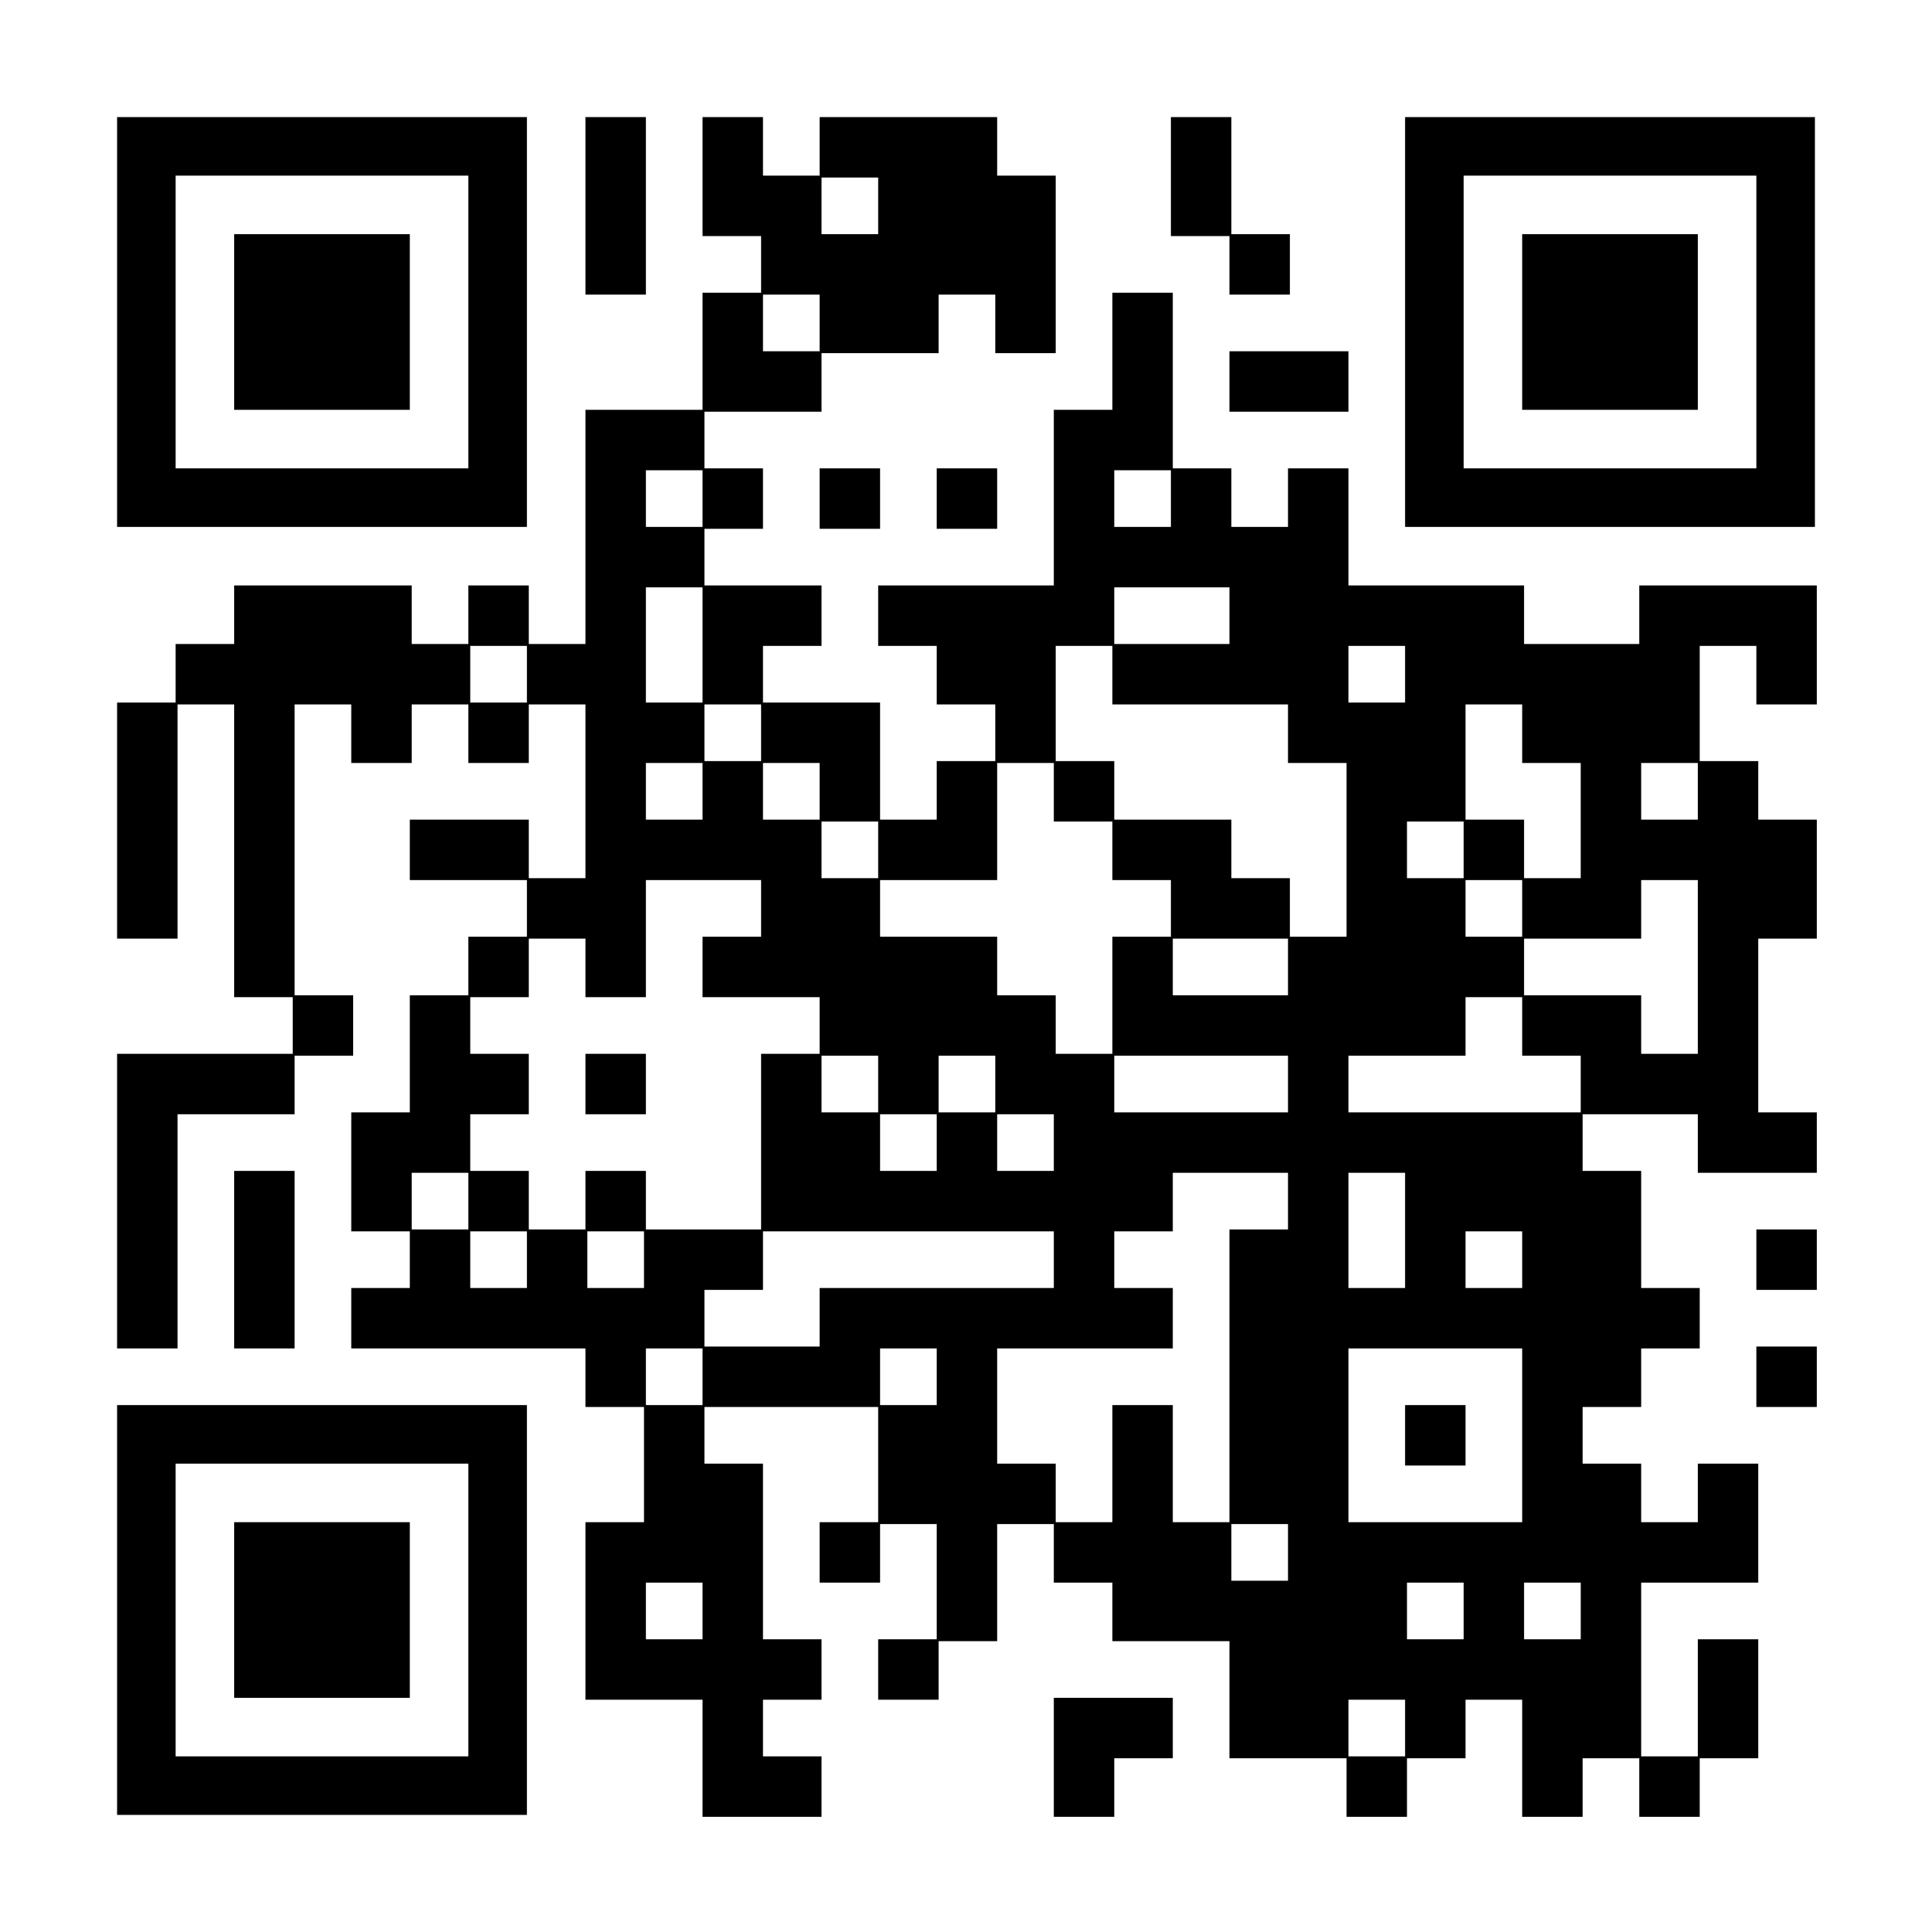
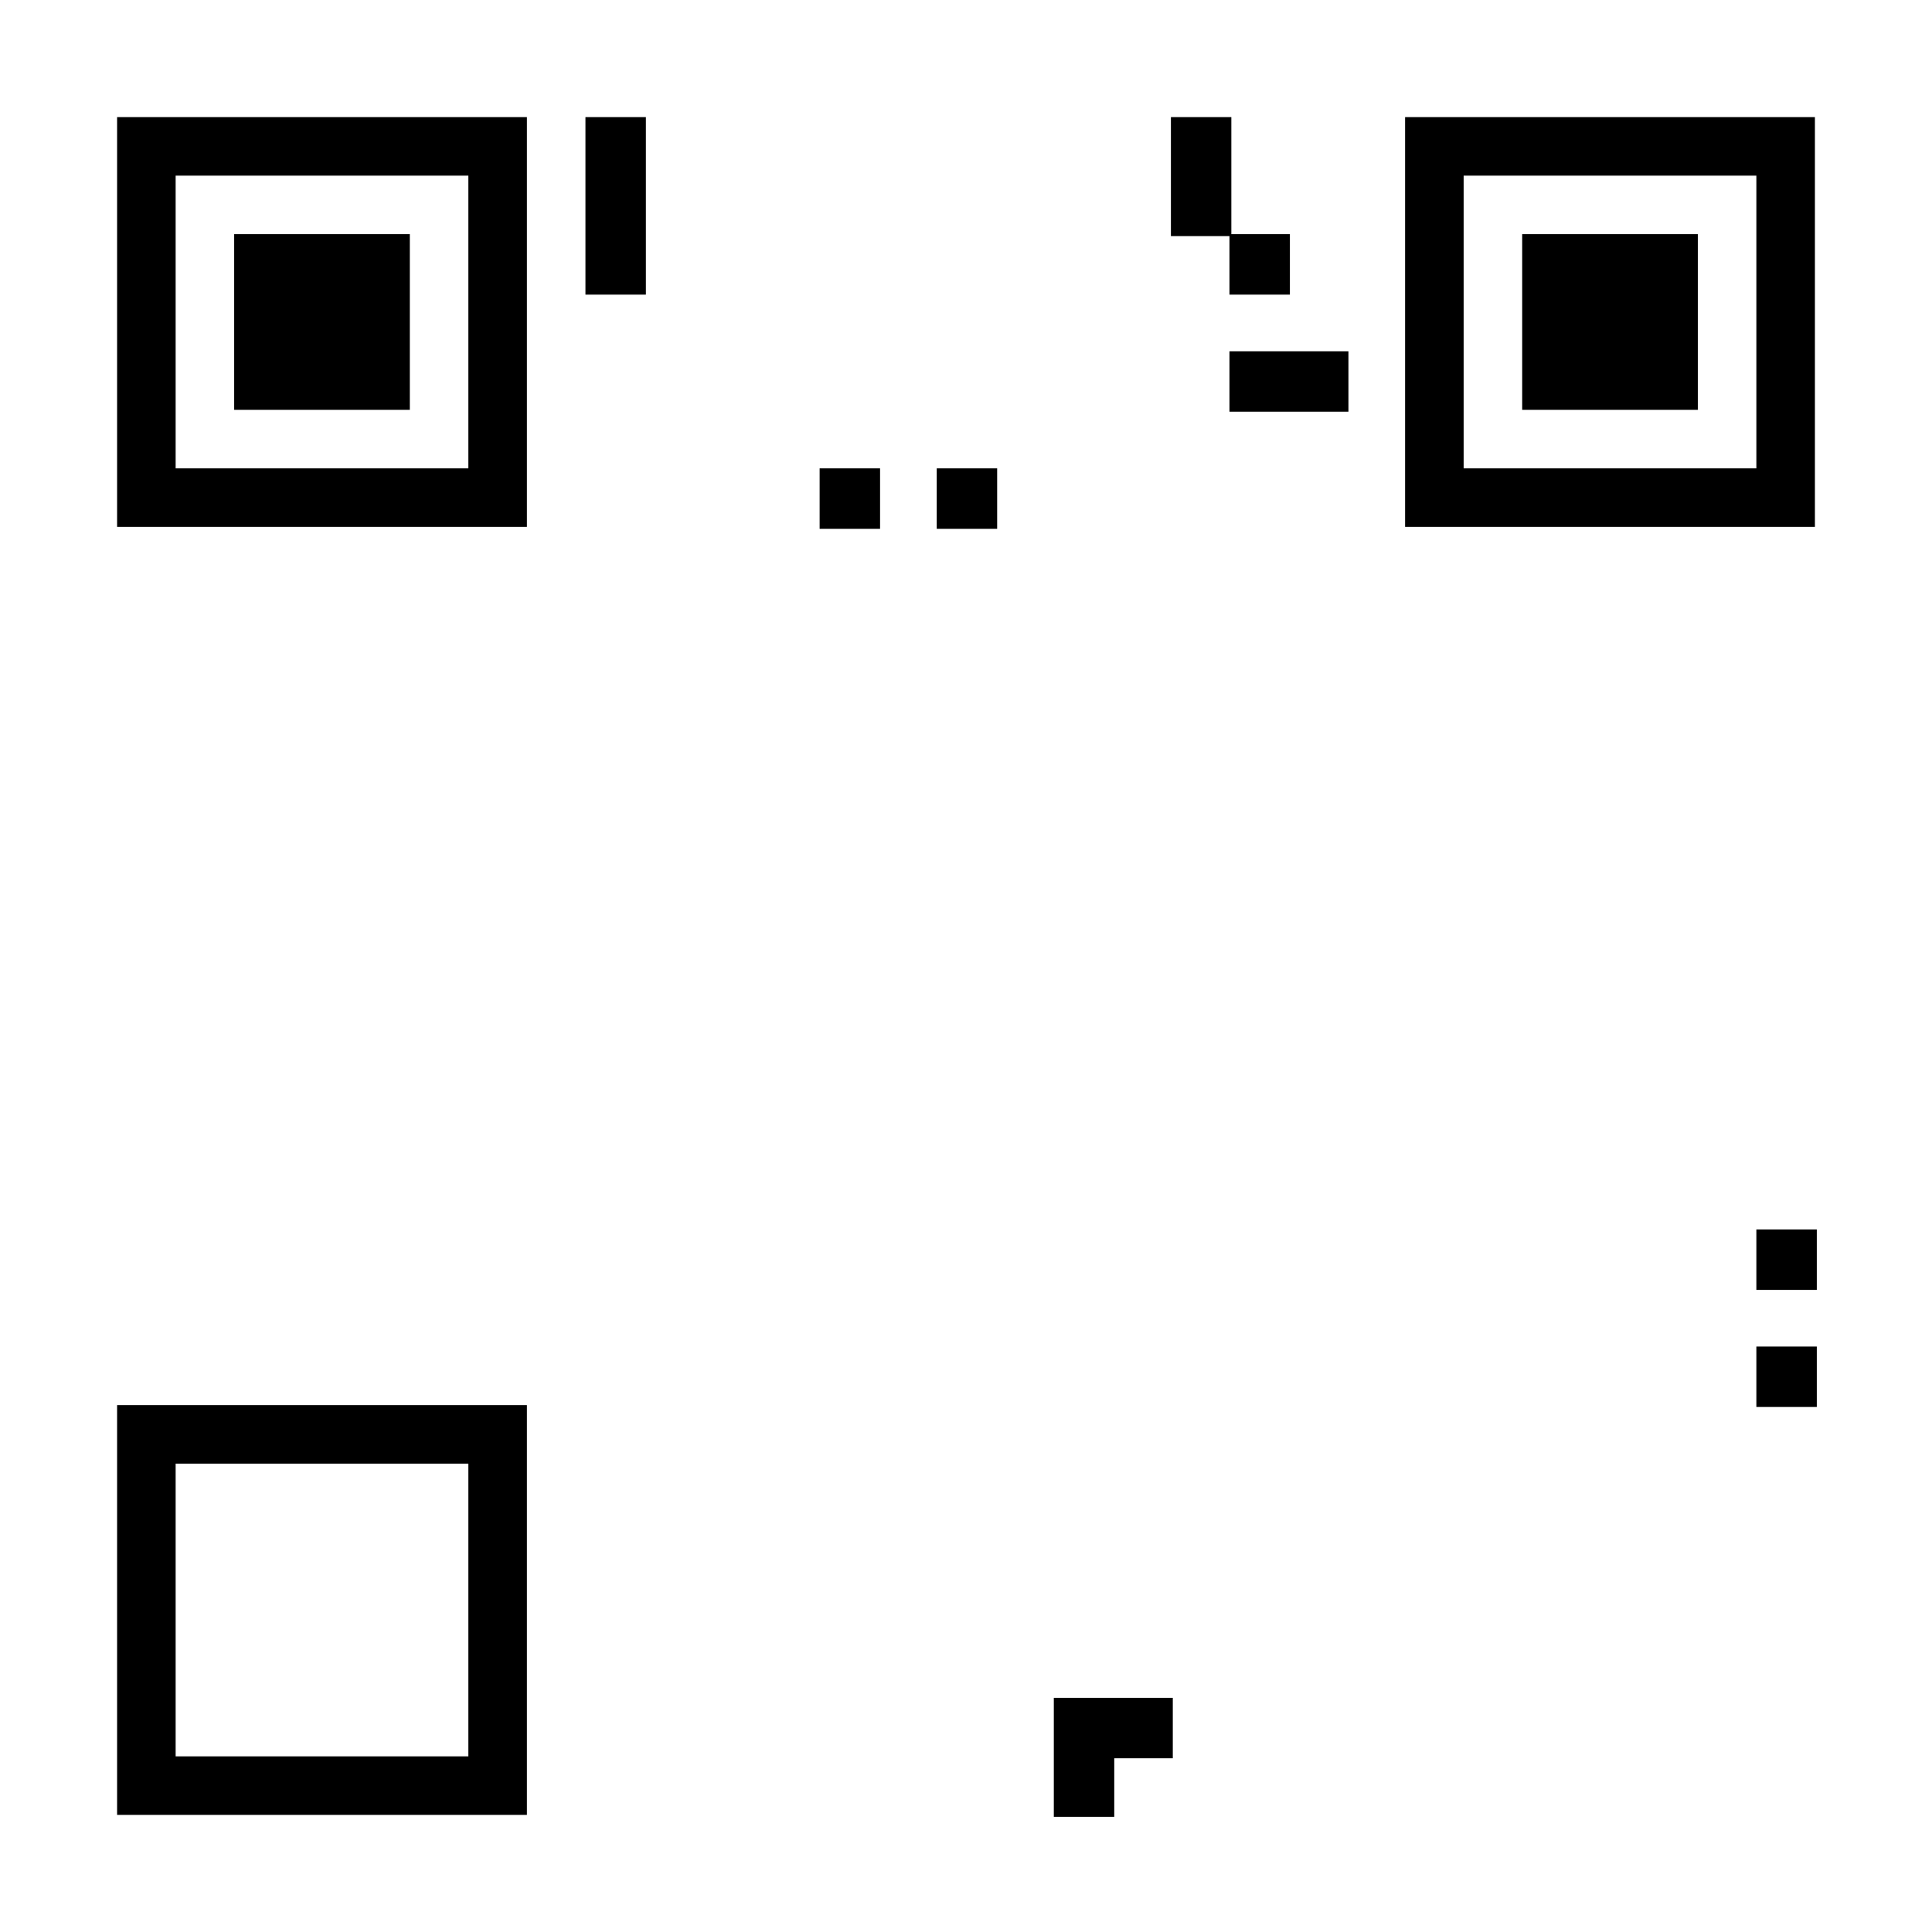
<svg xmlns="http://www.w3.org/2000/svg" version="1.0" width="1023" height="1023" viewBox="0 0 1023 1023" preserveAspectRatio="xMidYMid meet">
  <g transform="translate(0,1023) scale(0.1,-0.1)" fill="#000000" stroke="none">
    <path d="M620 8525 l0 -1085 1085 0 1085 0 0 1085 0 1085 -1085 0 -1085 0 0 -1085z m1860 0 l0 -775 -775 0 -775 0 0 775 0 775 775 0 775 0 0 -775z" />
    <path d="M1240 8525 l0 -465 465 0 465 0 0 465 0 465 -465 0 -465 0 0 -465z" />
    <path d="M3100 9140 l0 -470 160 0 160 0 0 470 0 470 -160 0 -160 0 0 -470z" />
-     <path d="M3720 9295 l0 -315 155 0 155 0 0 -150 0 -150 -155 0 -155 0 0 -310 0 -310 -310 0 -310 0 0 -620 0 -620 -150 0 -150 0 0 155 0 155 -160 0 -160 0 0 -155 0 -155 -150 0 -150 0 0 155 0 155 -470 0 -470 0 0 -155 0 -155 -155 0 -155 0 0 -155 0 -155 -155 0 -155 0 0 -625 0 -625 160 0 160 0 0 620 0 620 150 0 150 0 0 -775 0 -775 155 0 155 0 0 -150 0 -150 -465 0 -465 0 0 -780 0 -780 160 0 160 0 0 620 0 620 310 0 310 0 0 155 0 155 155 0 155 0 0 160 0 160 -155 0 -155 0 0 770 0 770 150 0 150 0 0 -155 0 -155 160 0 160 0 0 155 0 155 150 0 150 0 0 -155 0 -155 160 0 160 0 0 155 0 155 150 0 150 0 0 -460 0 -460 -150 0 -150 0 0 155 0 155 -315 0 -315 0 0 -160 0 -160 310 0 310 0 0 -150 0 -150 -155 0 -155 0 0 -155 0 -155 -155 0 -155 0 0 -310 0 -310 -155 0 -155 0 0 -315 0 -315 155 0 155 0 0 -150 0 -150 -155 0 -155 0 0 -160 0 -160 620 0 620 0 0 -155 0 -155 155 0 155 0 0 -305 0 -305 -155 0 -155 0 0 -470 0 -470 310 0 310 0 0 -310 0 -310 315 0 315 0 0 160 0 160 -155 0 -155 0 0 150 0 150 155 0 155 0 0 160 0 160 -155 0 -155 0 0 465 0 465 -155 0 -155 0 0 150 0 150 460 0 460 0 0 -305 0 -305 -155 0 -155 0 0 -160 0 -160 160 0 160 0 0 155 0 155 150 0 150 0 0 -305 0 -305 -155 0 -155 0 0 -160 0 -160 160 0 160 0 0 155 0 155 155 0 155 0 0 310 0 310 150 0 150 0 0 -155 0 -155 155 0 155 0 0 -155 0 -155 310 0 310 0 0 -310 0 -310 310 0 310 0 0 -155 0 -155 160 0 160 0 0 155 0 155 155 0 155 0 0 155 0 155 150 0 150 0 0 -310 0 -310 160 0 160 0 0 155 0 155 150 0 150 0 0 -155 0 -155 160 0 160 0 0 155 0 155 155 0 155 0 0 315 0 315 -160 0 -160 0 0 -310 0 -310 -150 0 -150 0 0 460 0 460 310 0 310 0 0 315 0 315 -160 0 -160 0 0 -155 0 -155 -150 0 -150 0 0 155 0 155 -155 0 -155 0 0 150 0 150 155 0 155 0 0 155 0 155 155 0 155 0 0 160 0 160 -155 0 -155 0 0 310 0 310 -155 0 -155 0 0 150 0 150 305 0 305 0 0 -155 0 -155 315 0 315 0 0 160 0 160 -155 0 -155 0 0 460 0 460 155 0 155 0 0 315 0 315 -155 0 -155 0 0 155 0 155 -155 0 -155 0 0 305 0 305 150 0 150 0 0 -155 0 -155 160 0 160 0 0 315 0 315 -470 0 -470 0 0 -155 0 -155 -305 0 -305 0 0 155 0 155 -465 0 -465 0 0 310 0 310 -160 0 -160 0 0 -155 0 -155 -150 0 -150 0 0 155 0 155 -155 0 -155 0 0 465 0 465 -160 0 -160 0 0 -310 0 -310 -155 0 -155 0 0 -465 0 -465 -465 0 -465 0 0 -160 0 -160 155 0 155 0 0 -155 0 -155 155 0 155 0 0 -150 0 -150 -155 0 -155 0 0 -155 0 -155 -150 0 -150 0 0 310 0 310 -310 0 -310 0 0 150 0 150 155 0 155 0 0 160 0 160 -310 0 -310 0 0 150 0 150 155 0 155 0 0 160 0 160 -155 0 -155 0 0 150 0 150 310 0 310 0 0 155 0 155 310 0 310 0 0 155 0 155 150 0 150 0 0 -155 0 -155 160 0 160 0 0 470 0 470 -155 0 -155 0 0 155 0 155 -470 0 -470 0 0 -155 0 -155 -150 0 -150 0 0 155 0 155 -160 0 -160 0 0 -315z m930 -155 l0 -150 -150 0 -150 0 0 150 0 150 150 0 150 0 0 -150z m-310 -620 l0 -150 -150 0 -150 0 0 150 0 150 150 0 150 0 0 -150z m-620 -930 l0 -150 -150 0 -150 0 0 150 0 150 150 0 150 0 0 -150z m2480 0 l0 -150 -150 0 -150 0 0 150 0 150 150 0 150 0 0 -150z m-2480 -775 l0 -305 -150 0 -150 0 0 305 0 305 150 0 150 0 0 -305z m2790 155 l0 -150 -305 0 -305 0 0 150 0 150 305 0 305 0 0 -150z m-3720 -310 l0 -150 -150 0 -150 0 0 150 0 150 150 0 150 0 0 -150z m3100 -5 l0 -155 465 0 465 0 0 -155 0 -155 155 0 155 0 0 -460 0 -460 -150 0 -150 0 0 155 0 155 -155 0 -155 0 0 155 0 155 -310 0 -310 0 0 155 0 155 -155 0 -155 0 0 305 0 305 150 0 150 0 0 -155z m1550 5 l0 -150 -150 0 -150 0 0 150 0 150 150 0 150 0 0 -150z m-3410 -310 l0 -150 -150 0 -150 0 0 150 0 150 150 0 150 0 0 -150z m4030 -5 l0 -155 155 0 155 0 0 -305 0 -305 -150 0 -150 0 0 155 0 155 -155 0 -155 0 0 305 0 305 150 0 150 0 0 -155z m-4340 -305 l0 -150 -150 0 -150 0 0 150 0 150 150 0 150 0 0 -150z m620 0 l0 -150 -150 0 -150 0 0 150 0 150 150 0 150 0 0 -150z m1240 -5 l0 -155 155 0 155 0 0 -155 0 -155 155 0 155 0 0 -150 0 -150 -155 0 -155 0 0 -310 0 -310 -150 0 -150 0 0 155 0 155 -155 0 -155 0 0 155 0 155 -310 0 -310 0 0 150 0 150 310 0 310 0 0 310 0 310 150 0 150 0 0 -155z m3410 5 l0 -150 -150 0 -150 0 0 150 0 150 150 0 150 0 0 -150z m-4340 -310 l0 -150 -150 0 -150 0 0 150 0 150 150 0 150 0 0 -150z m3100 0 l0 -150 -150 0 -150 0 0 150 0 150 150 0 150 0 0 -150z m-3720 -310 l0 -150 -155 0 -155 0 0 -160 0 -160 310 0 310 0 0 -150 0 -150 -155 0 -155 0 0 -465 0 -465 -305 0 -305 0 0 155 0 155 -160 0 -160 0 0 -155 0 -155 -150 0 -150 0 0 155 0 155 -155 0 -155 0 0 150 0 150 155 0 155 0 0 160 0 160 -155 0 -155 0 0 150 0 150 155 0 155 0 0 155 0 155 150 0 150 0 0 -155 0 -155 160 0 160 0 0 310 0 310 305 0 305 0 0 -150z m4030 0 l0 -150 -150 0 -150 0 0 150 0 150 150 0 150 0 0 -150z m930 -310 l0 -460 -150 0 -150 0 0 155 0 155 -310 0 -310 0 0 150 0 150 310 0 310 0 0 155 0 155 150 0 150 0 0 -460z m-2170 0 l0 -150 -305 0 -305 0 0 150 0 150 305 0 305 0 0 -150z m1240 -315 l0 -155 155 0 155 0 0 -150 0 -150 -615 0 -615 0 0 150 0 150 310 0 310 0 0 155 0 155 150 0 150 0 0 -155z m-3410 -305 l0 -150 -150 0 -150 0 0 150 0 150 150 0 150 0 0 -150z m620 0 l0 -150 -150 0 -150 0 0 150 0 150 150 0 150 0 0 -150z m1550 0 l0 -150 -460 0 -460 0 0 150 0 150 460 0 460 0 0 -150z m-1860 -310 l0 -150 -150 0 -150 0 0 150 0 150 150 0 150 0 0 -150z m620 0 l0 -150 -150 0 -150 0 0 150 0 150 150 0 150 0 0 -150z m-3100 -310 l0 -150 -150 0 -150 0 0 150 0 150 150 0 150 0 0 -150z m4340 0 l0 -150 -155 0 -155 0 0 -775 0 -775 -150 0 -150 0 0 310 0 310 -160 0 -160 0 0 -310 0 -310 -150 0 -150 0 0 155 0 155 -155 0 -155 0 0 305 0 305 465 0 465 0 0 160 0 160 -155 0 -155 0 0 150 0 150 155 0 155 0 0 155 0 155 305 0 305 0 0 -150z m620 -155 l0 -305 -150 0 -150 0 0 305 0 305 150 0 150 0 0 -305z m-4650 -155 l0 -150 -150 0 -150 0 0 150 0 150 150 0 150 0 0 -150z m620 0 l0 -150 -150 0 -150 0 0 150 0 150 150 0 150 0 0 -150z m2170 0 l0 -150 -620 0 -620 0 0 -155 0 -155 -305 0 -305 0 0 150 0 150 155 0 155 0 0 155 0 155 770 0 770 0 0 -150z m2480 0 l0 -150 -150 0 -150 0 0 150 0 150 150 0 150 0 0 -150z m-4340 -620 l0 -150 -150 0 -150 0 0 150 0 150 150 0 150 0 0 -150z m1240 0 l0 -150 -150 0 -150 0 0 150 0 150 150 0 150 0 0 -150z m3100 -310 l0 -460 -460 0 -460 0 0 460 0 460 460 0 460 0 0 -460z m-1240 -620 l0 -150 -150 0 -150 0 0 150 0 150 150 0 150 0 0 -150z m-3100 -310 l0 -150 -150 0 -150 0 0 150 0 150 150 0 150 0 0 -150z m4030 0 l0 -150 -150 0 -150 0 0 150 0 150 150 0 150 0 0 -150z m620 0 l0 -150 -150 0 -150 0 0 150 0 150 150 0 150 0 0 -150z m-930 -620 l0 -150 -150 0 -150 0 0 150 0 150 150 0 150 0 0 -150z" />
-     <path d="M3100 4490 l0 -160 160 0 160 0 0 160 0 160 -160 0 -160 0 0 -160z" />
-     <path d="M7440 2630 l0 -160 160 0 160 0 0 160 0 160 -160 0 -160 0 0 -160z" />
    <path d="M6200 9295 l0 -315 155 0 155 0 0 -155 0 -155 160 0 160 0 0 160 0 160 -155 0 -155 0 0 310 0 310 -160 0 -160 0 0 -315z" />
    <path d="M7440 8525 l0 -1085 1085 0 1085 0 0 1085 0 1085 -1085 0 -1085 0 0 -1085z m1860 0 l0 -775 -775 0 -775 0 0 775 0 775 775 0 775 0 0 -775z" />
    <path d="M8060 8525 l0 -465 465 0 465 0 0 465 0 465 -465 0 -465 0 0 -465z" />
    <path d="M6510 8210 l0 -160 315 0 315 0 0 160 0 160 -315 0 -315 0 0 -160z" />
    <path d="M4340 7590 l0 -160 160 0 160 0 0 160 0 160 -160 0 -160 0 0 -160z" />
    <path d="M4960 7590 l0 -160 160 0 160 0 0 160 0 160 -160 0 -160 0 0 -160z" />
-     <path d="M1240 3560 l0 -470 160 0 160 0 0 470 0 470 -160 0 -160 0 0 -470z" />
+     <path d="M1240 3560 z" />
    <path d="M9300 3560 l0 -160 160 0 160 0 0 160 0 160 -160 0 -160 0 0 -160z" />
    <path d="M9300 2940 l0 -160 160 0 160 0 0 160 0 160 -160 0 -160 0 0 -160z" />
    <path d="M620 1705 l0 -1085 1085 0 1085 0 0 1085 0 1085 -1085 0 -1085 0 0 -1085z m1860 0 l0 -775 -775 0 -775 0 0 775 0 775 775 0 775 0 0 -775z" />
-     <path d="M1240 1705 l0 -465 465 0 465 0 0 465 0 465 -465 0 -465 0 0 -465z" />
    <path d="M5580 925 l0 -315 160 0 160 0 0 155 0 155 155 0 155 0 0 160 0 160 -315 0 -315 0 0 -315z" />
  </g>
</svg>